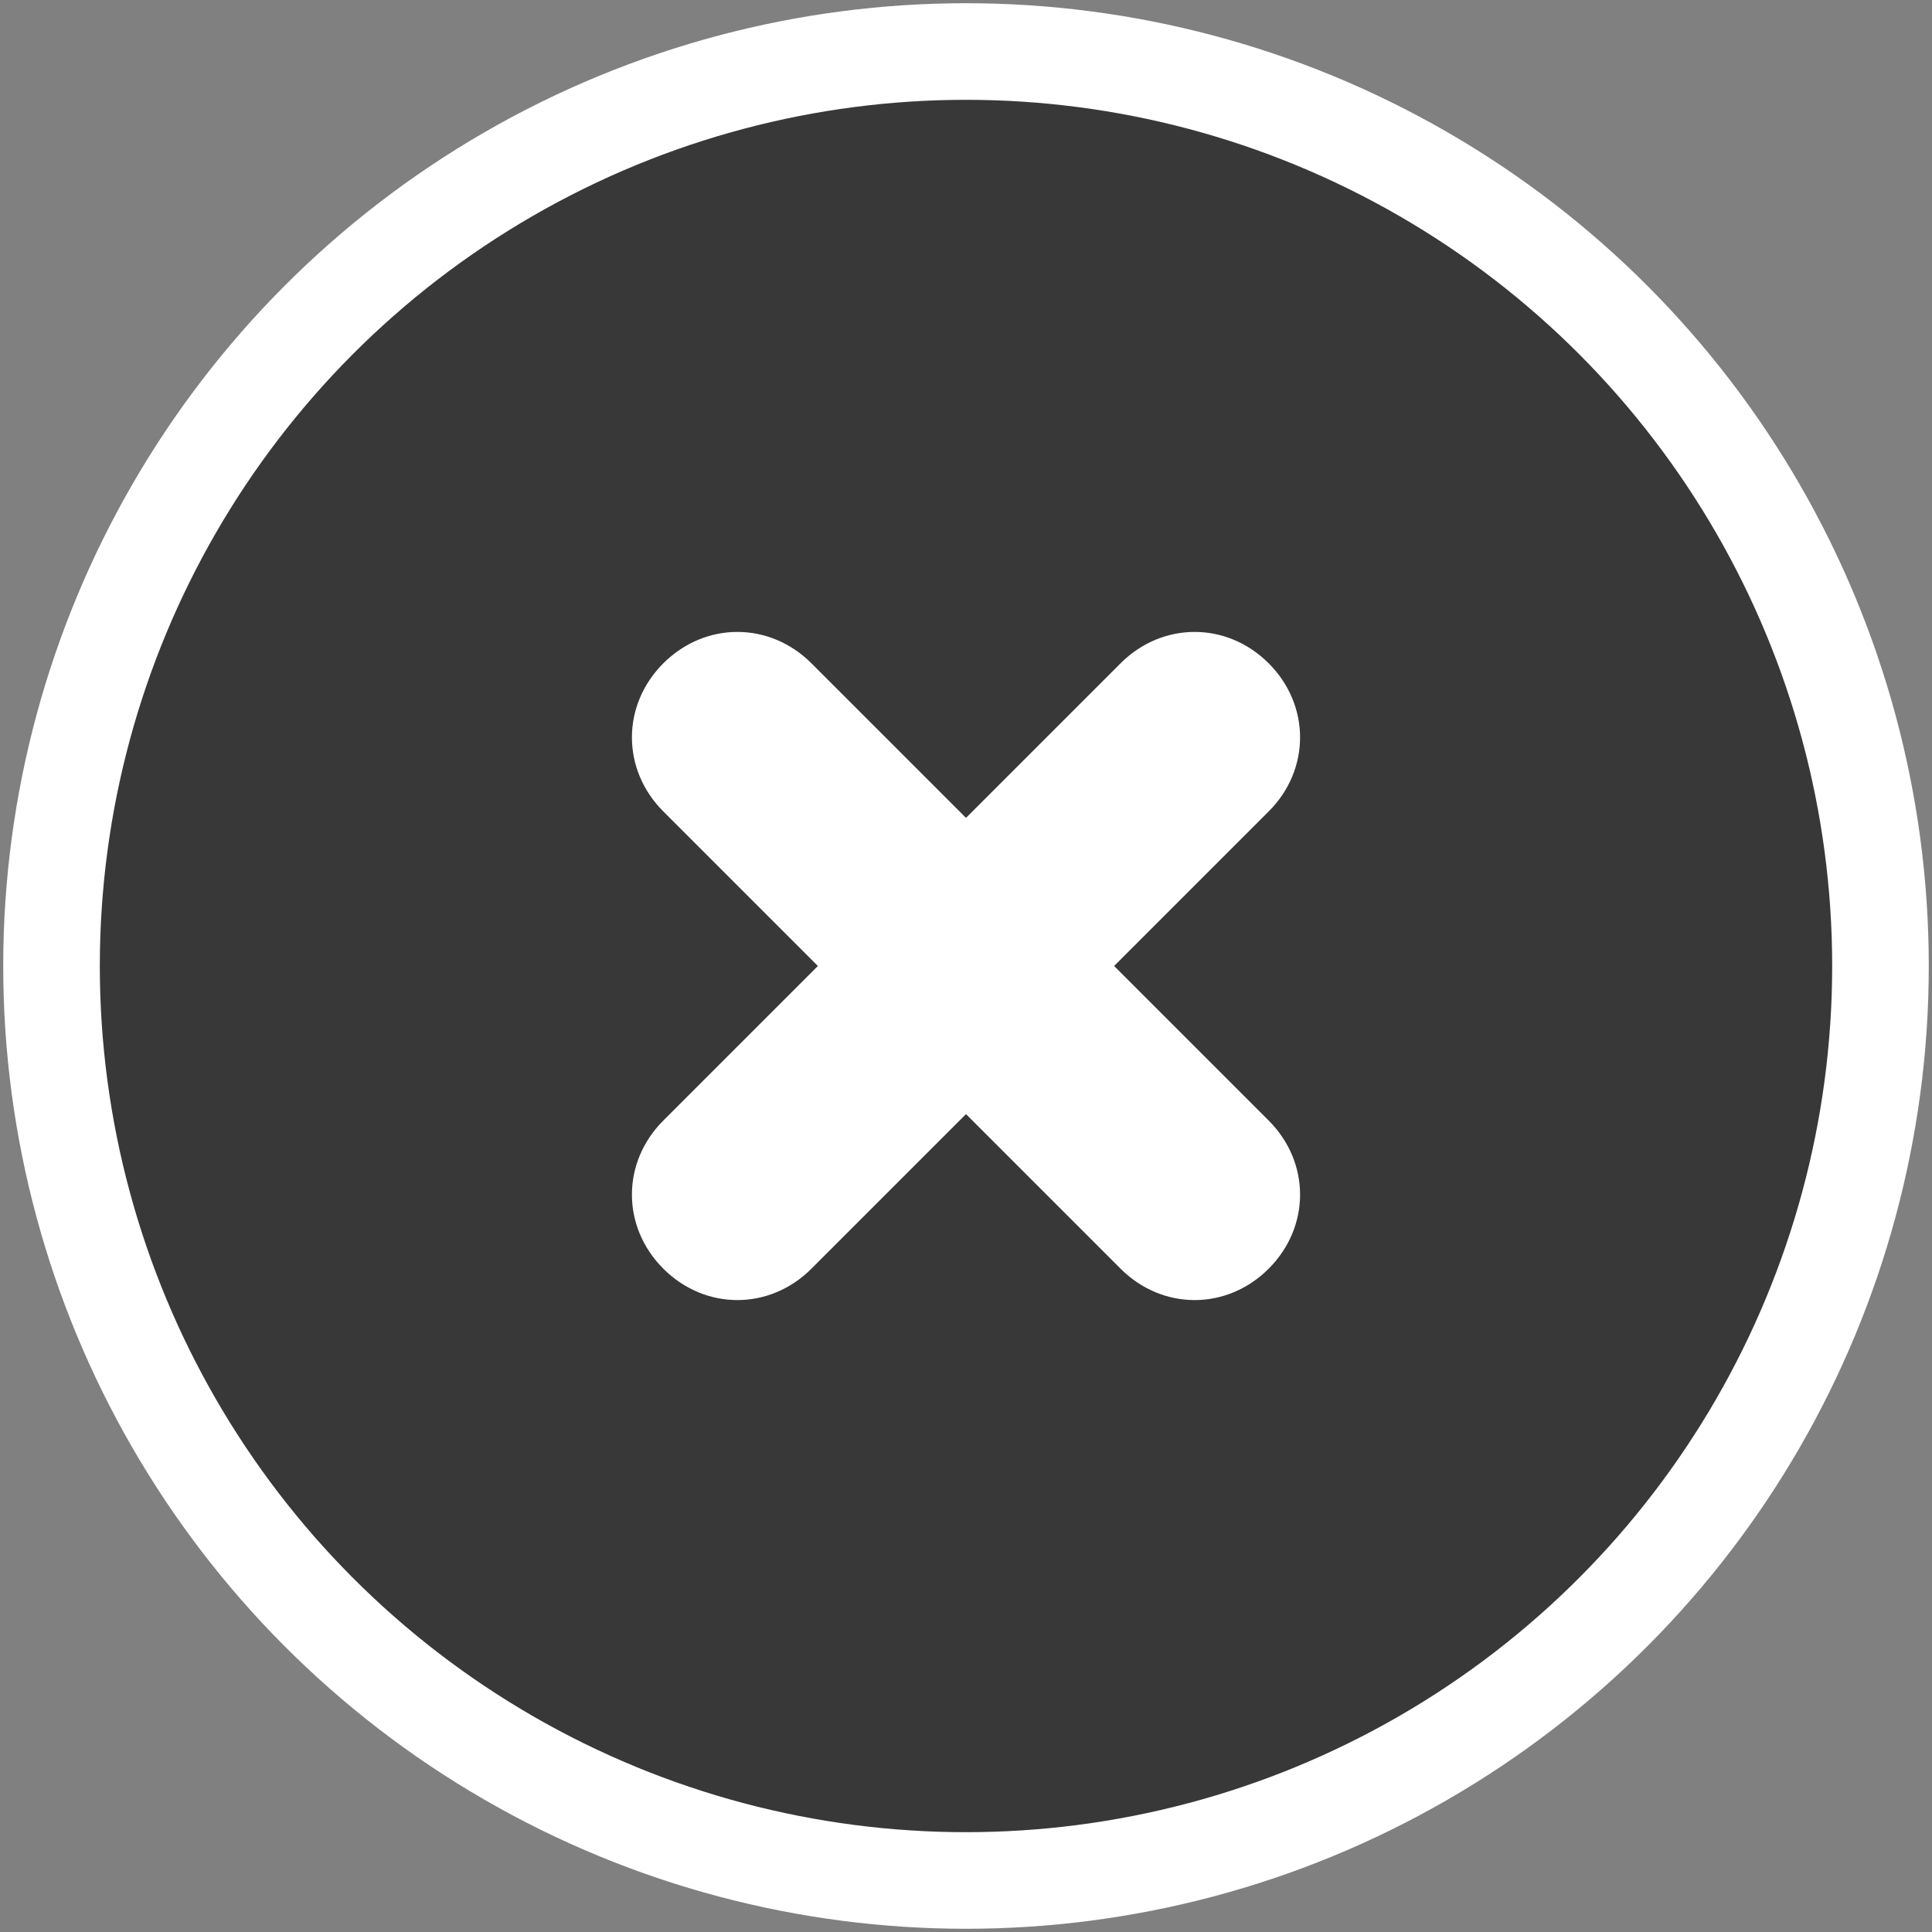
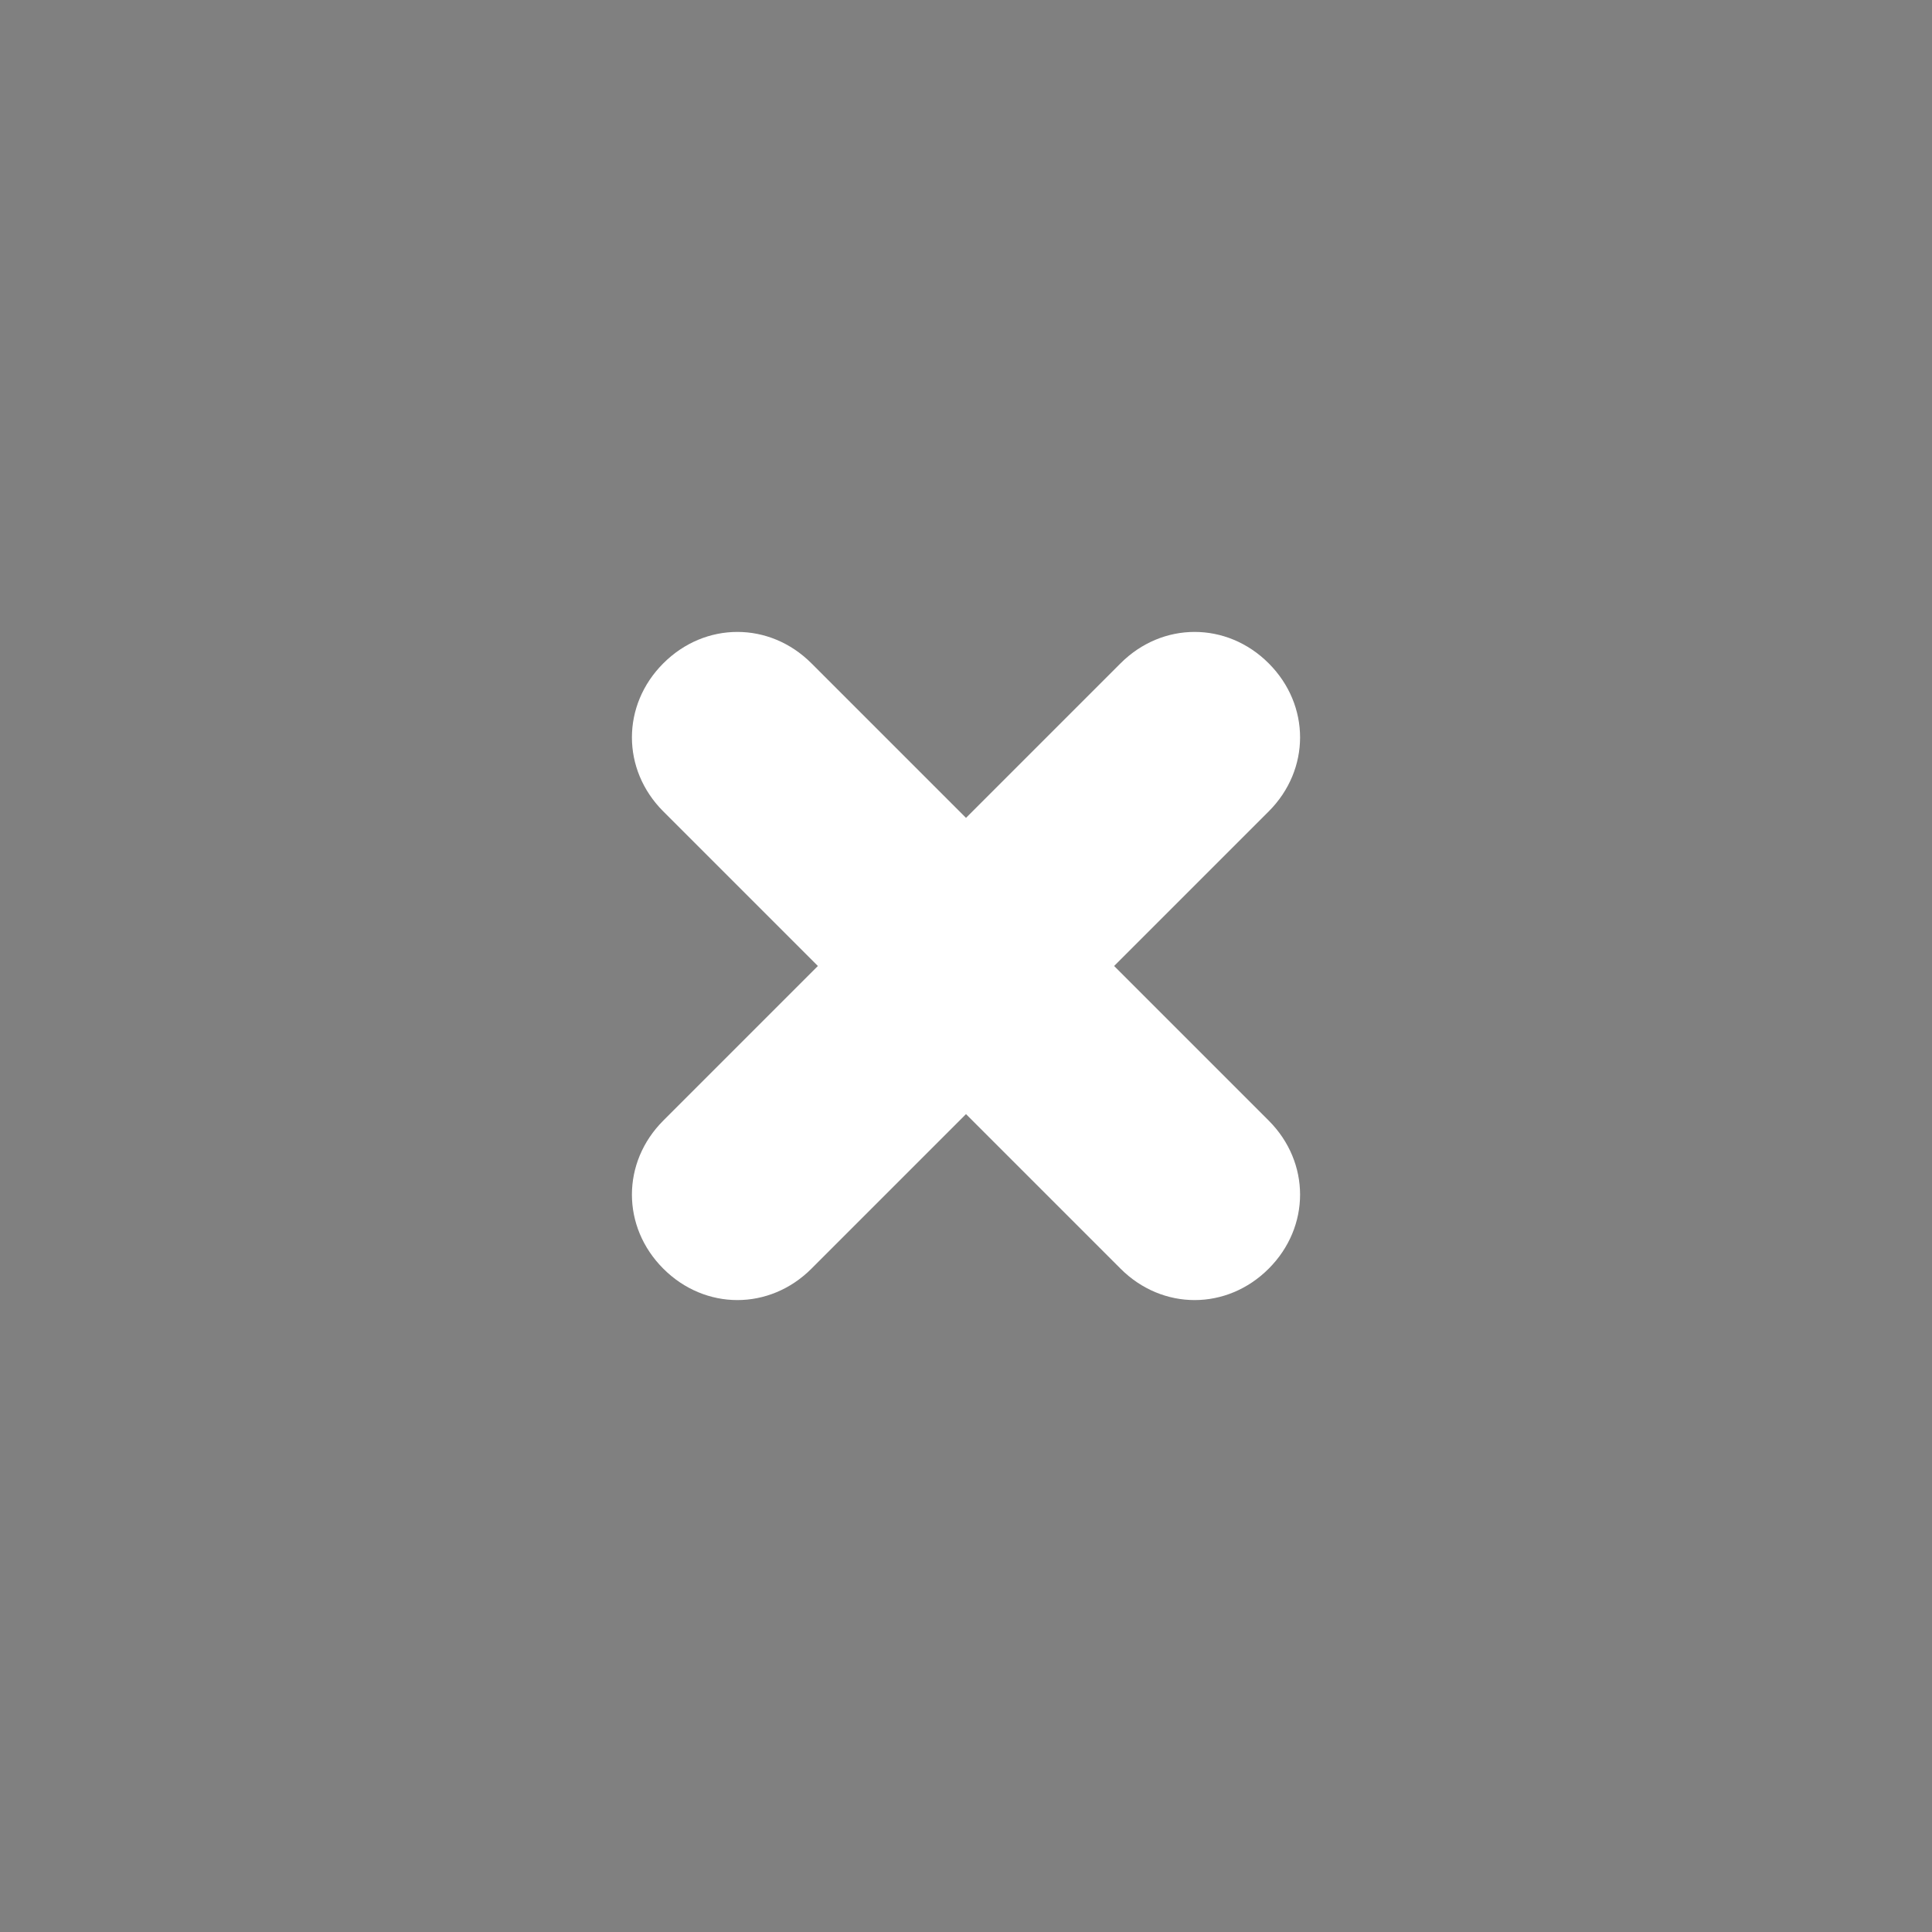
<svg xmlns="http://www.w3.org/2000/svg" version="1.1" id="Слой_1" x="0px" y="0px" viewBox="0 0 60 60" style="enable-background:new 0 0 60 60;" xml:space="preserve">
  <rect x="0" y="0" width="60" height="60" fill="#808080" stroke="none" />
  <style type="text/css">
	.st0{fill:#383838;stroke:#FFFFFF;stroke-width:3;stroke-miterlimit:10;}
	.st1{fill:#FFFFFF;}
</style>
  <g>
-     <circle class="st0" cx="30" cy="30" r="28.4" />
    <path class="st1" d="M34.6,30l4.8-4.8c1.3-1.3,1.3-3.3,0-4.6h0c-1.3-1.3-3.3-1.3-4.6,0L30,25.4l-4.8-4.8c-1.3-1.3-3.3-1.3-4.6,0h0   c-1.3,1.3-1.3,3.3,0,4.6l4.8,4.8l-4.8,4.8c-1.3,1.3-1.3,3.3,0,4.6l0,0c1.3,1.3,3.3,1.3,4.6,0l4.8-4.8l4.8,4.8   c1.3,1.3,3.3,1.3,4.6,0l0,0c1.3-1.3,1.3-3.3,0-4.6L34.6,30z" />
  </g>
</svg>